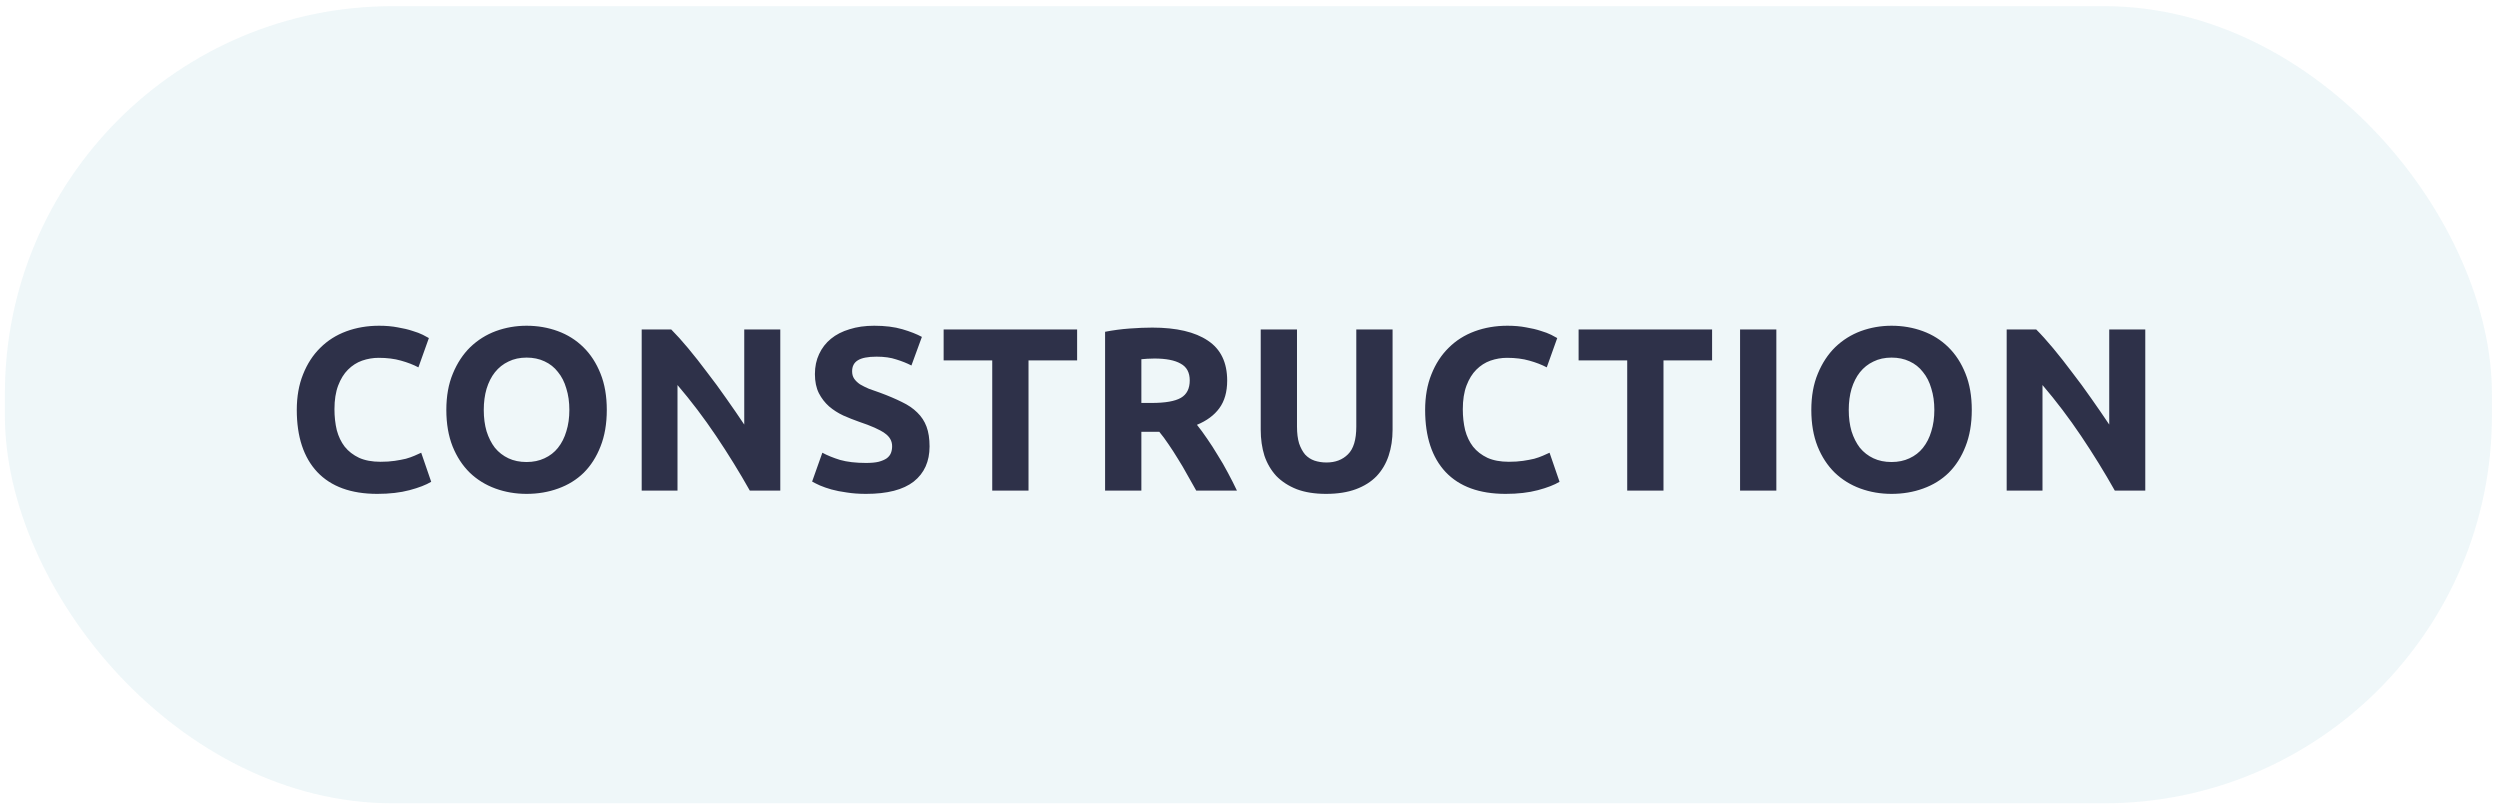
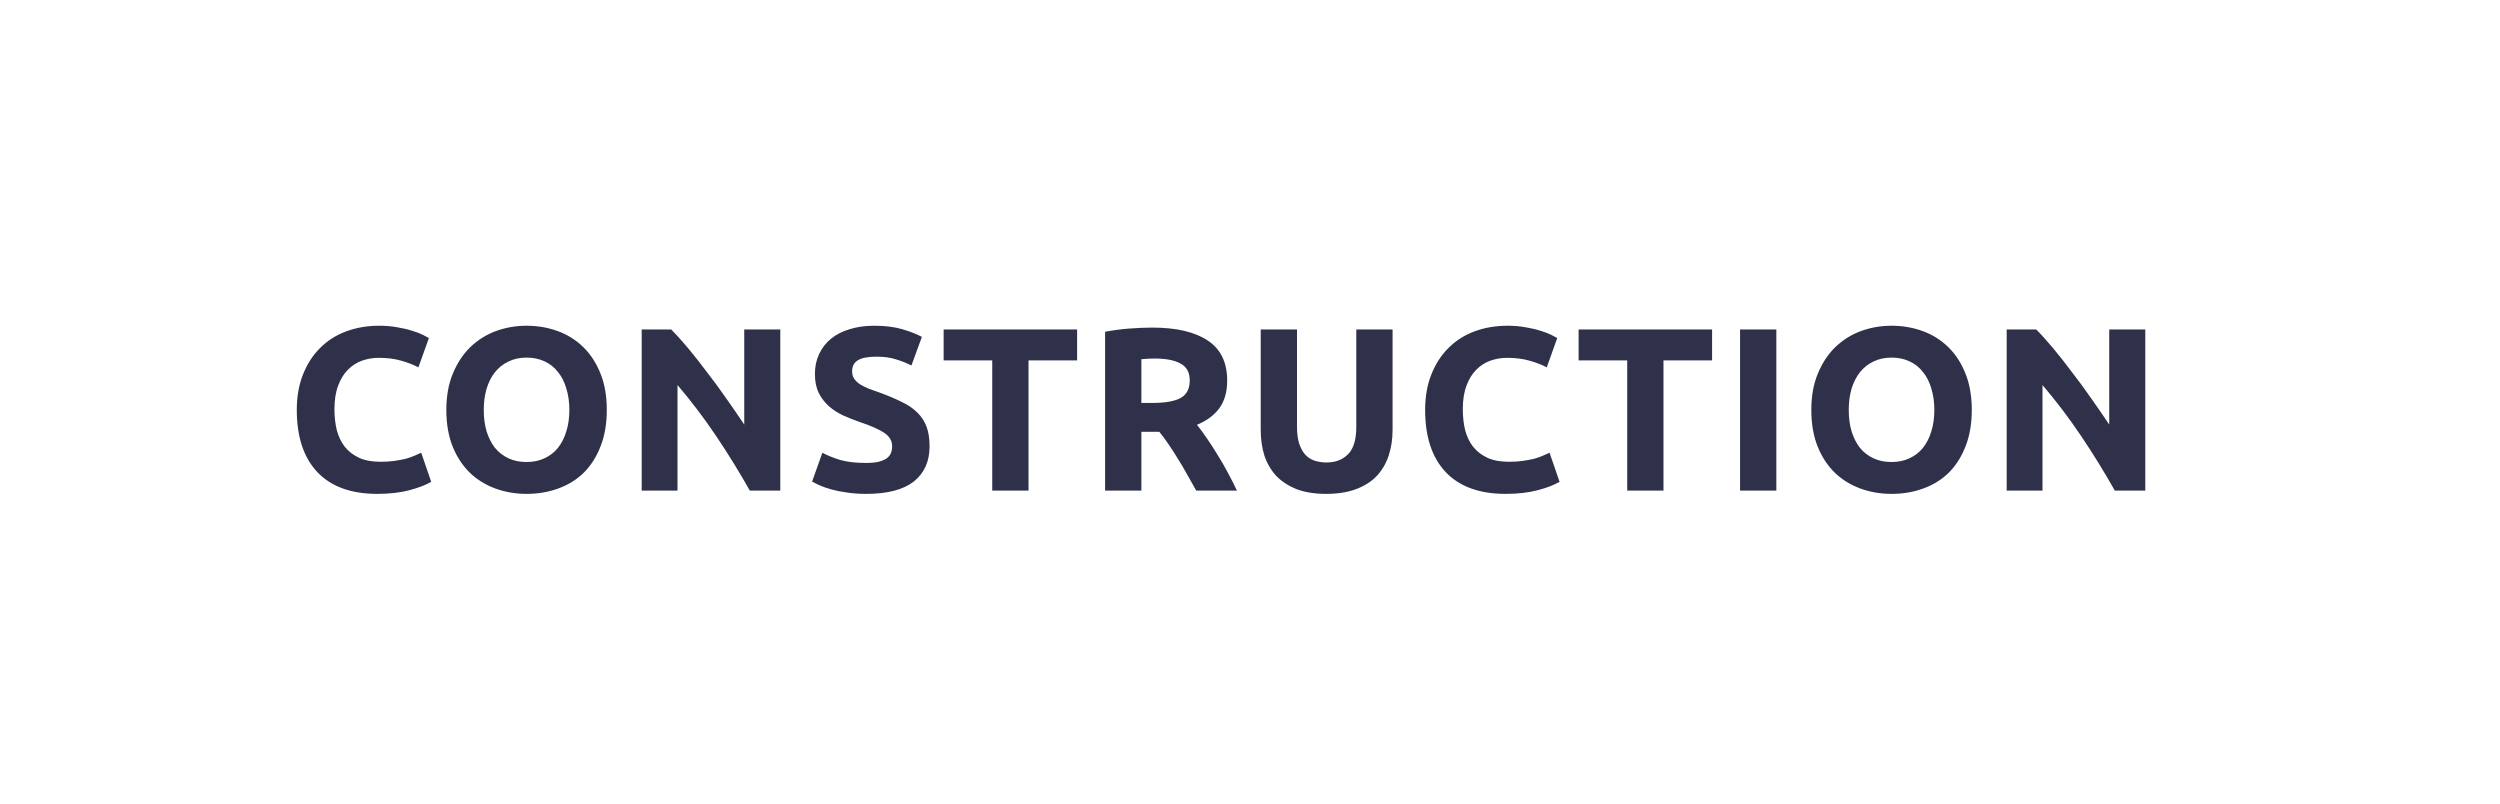
<svg xmlns="http://www.w3.org/2000/svg" width="258" height="83" viewBox="0 0 258 83" fill="none">
-   <rect x="0.504" y="0.637" width="256.663" height="82.262" rx="40" fill="#C8E4EA" fill-opacity="0.3" />
-   <path d="M38.932 50.968C36.228 50.968 34.164 50.216 32.74 48.712C31.332 47.208 30.628 45.072 30.628 42.304C30.628 40.928 30.844 39.704 31.276 38.632C31.708 37.544 32.3 36.632 33.052 35.896C33.804 35.144 34.7 34.576 35.74 34.192C36.78 33.808 37.908 33.616 39.124 33.616C39.828 33.616 40.468 33.672 41.044 33.784C41.62 33.88 42.124 34 42.556 34.144C42.988 34.272 43.348 34.408 43.636 34.552C43.924 34.696 44.132 34.808 44.26 34.888L43.18 37.912C42.668 37.64 42.068 37.408 41.38 37.216C40.708 37.024 39.94 36.928 39.076 36.928C38.5 36.928 37.932 37.024 37.372 37.216C36.828 37.408 36.34 37.72 35.908 38.152C35.492 38.568 35.156 39.112 34.9 39.784C34.644 40.456 34.516 41.272 34.516 42.232C34.516 43 34.596 43.72 34.756 44.392C34.932 45.048 35.204 45.616 35.572 46.096C35.956 46.576 36.452 46.96 37.06 47.248C37.668 47.52 38.404 47.656 39.268 47.656C39.812 47.656 40.3 47.624 40.732 47.56C41.164 47.496 41.548 47.424 41.884 47.344C42.22 47.248 42.516 47.144 42.772 47.032C43.028 46.92 43.26 46.816 43.468 46.72L44.5 49.72C43.972 50.04 43.228 50.328 42.268 50.584C41.308 50.84 40.196 50.968 38.932 50.968ZM49.925 42.304C49.925 43.12 50.022 43.856 50.214 44.512C50.422 45.168 50.709 45.736 51.078 46.216C51.462 46.68 51.925 47.04 52.469 47.296C53.014 47.552 53.638 47.68 54.342 47.68C55.029 47.68 55.645 47.552 56.19 47.296C56.749 47.04 57.214 46.68 57.581 46.216C57.965 45.736 58.254 45.168 58.446 44.512C58.654 43.856 58.758 43.12 58.758 42.304C58.758 41.488 58.654 40.752 58.446 40.096C58.254 39.424 57.965 38.856 57.581 38.392C57.214 37.912 56.749 37.544 56.19 37.288C55.645 37.032 55.029 36.904 54.342 36.904C53.638 36.904 53.014 37.04 52.469 37.312C51.925 37.568 51.462 37.936 51.078 38.416C50.709 38.88 50.422 39.448 50.214 40.12C50.022 40.776 49.925 41.504 49.925 42.304ZM62.621 42.304C62.621 43.728 62.406 44.984 61.974 46.072C61.557 47.144 60.981 48.048 60.245 48.784C59.51 49.504 58.63 50.048 57.605 50.416C56.597 50.784 55.51 50.968 54.342 50.968C53.206 50.968 52.133 50.784 51.126 50.416C50.117 50.048 49.237 49.504 48.486 48.784C47.733 48.048 47.142 47.144 46.709 46.072C46.278 44.984 46.062 43.728 46.062 42.304C46.062 40.88 46.285 39.632 46.733 38.56C47.181 37.472 47.782 36.56 48.533 35.824C49.301 35.088 50.181 34.536 51.173 34.168C52.181 33.8 53.237 33.616 54.342 33.616C55.477 33.616 56.55 33.8 57.557 34.168C58.566 34.536 59.446 35.088 60.197 35.824C60.95 36.56 61.541 37.472 61.974 38.56C62.406 39.632 62.621 40.88 62.621 42.304ZM77.382 50.632C76.31 48.728 75.15 46.848 73.902 44.992C72.654 43.136 71.326 41.384 69.918 39.736V50.632H66.222V34H69.27C69.798 34.528 70.382 35.176 71.022 35.944C71.662 36.712 72.31 37.536 72.966 38.416C73.638 39.28 74.302 40.184 74.958 41.128C75.614 42.056 76.23 42.952 76.806 43.816V34H80.526V50.632H77.382ZM89.379 47.776C89.907 47.776 90.339 47.736 90.675 47.656C91.027 47.56 91.307 47.44 91.515 47.296C91.723 47.136 91.867 46.952 91.947 46.744C92.027 46.536 92.067 46.304 92.067 46.048C92.067 45.504 91.811 45.056 91.299 44.704C90.787 44.336 89.907 43.944 88.659 43.528C88.115 43.336 87.571 43.12 87.027 42.88C86.483 42.624 85.995 42.312 85.563 41.944C85.131 41.56 84.779 41.104 84.507 40.576C84.235 40.032 84.099 39.376 84.099 38.608C84.099 37.84 84.243 37.152 84.531 36.544C84.819 35.92 85.227 35.392 85.755 34.96C86.283 34.528 86.923 34.2 87.675 33.976C88.427 33.736 89.275 33.616 90.219 33.616C91.339 33.616 92.307 33.736 93.123 33.976C93.939 34.216 94.611 34.48 95.139 34.768L94.059 37.72C93.595 37.48 93.075 37.272 92.499 37.096C91.939 36.904 91.259 36.808 90.459 36.808C89.563 36.808 88.915 36.936 88.515 37.192C88.131 37.432 87.939 37.808 87.939 38.32C87.939 38.624 88.011 38.88 88.155 39.088C88.299 39.296 88.499 39.488 88.755 39.664C89.027 39.824 89.331 39.976 89.667 40.12C90.019 40.248 90.403 40.384 90.819 40.528C91.683 40.848 92.435 41.168 93.075 41.488C93.715 41.792 94.243 42.152 94.659 42.568C95.091 42.984 95.411 43.472 95.619 44.032C95.827 44.592 95.931 45.272 95.931 46.072C95.931 47.624 95.387 48.832 94.299 49.696C93.211 50.544 91.571 50.968 89.379 50.968C88.643 50.968 87.979 50.92 87.387 50.824C86.795 50.744 86.267 50.64 85.803 50.512C85.355 50.384 84.963 50.248 84.627 50.104C84.307 49.96 84.035 49.824 83.811 49.696L84.867 46.72C85.363 46.992 85.971 47.24 86.691 47.464C87.427 47.672 88.323 47.776 89.379 47.776ZM111.159 34V37.192H106.143V50.632H102.399V37.192H97.383V34H111.159ZM118.917 33.808C121.413 33.808 123.325 34.256 124.653 35.152C125.981 36.032 126.645 37.408 126.645 39.28C126.645 40.448 126.373 41.4 125.829 42.136C125.301 42.856 124.533 43.424 123.525 43.84C123.861 44.256 124.213 44.736 124.581 45.28C124.949 45.808 125.309 46.368 125.661 46.96C126.029 47.536 126.381 48.144 126.717 48.784C127.053 49.408 127.365 50.024 127.653 50.632H123.453C123.149 50.088 122.837 49.536 122.517 48.976C122.213 48.416 121.893 47.872 121.557 47.344C121.237 46.816 120.917 46.32 120.597 45.856C120.277 45.376 119.957 44.944 119.637 44.56H117.789V50.632H114.045V34.24C114.861 34.08 115.701 33.968 116.565 33.904C117.445 33.84 118.229 33.808 118.917 33.808ZM119.133 37C118.861 37 118.613 37.008 118.389 37.024C118.181 37.04 117.981 37.056 117.789 37.072V41.584H118.845C120.253 41.584 121.261 41.408 121.869 41.056C122.477 40.704 122.781 40.104 122.781 39.256C122.781 38.44 122.469 37.864 121.845 37.528C121.237 37.176 120.333 37 119.133 37ZM136.85 50.968C135.682 50.968 134.674 50.808 133.826 50.488C132.978 50.152 132.274 49.696 131.714 49.12C131.17 48.528 130.762 47.832 130.49 47.032C130.234 46.216 130.106 45.32 130.106 44.344V34H133.85V44.032C133.85 44.704 133.922 45.28 134.066 45.76C134.226 46.224 134.434 46.608 134.69 46.912C134.962 47.2 135.282 47.408 135.65 47.536C136.034 47.664 136.45 47.728 136.898 47.728C137.81 47.728 138.546 47.448 139.106 46.888C139.682 46.328 139.97 45.376 139.97 44.032V34H143.714V44.344C143.714 45.32 143.578 46.216 143.306 47.032C143.034 47.848 142.618 48.552 142.058 49.144C141.498 49.72 140.786 50.168 139.922 50.488C139.058 50.808 138.034 50.968 136.85 50.968ZM155.378 50.968C152.674 50.968 150.61 50.216 149.186 48.712C147.778 47.208 147.074 45.072 147.074 42.304C147.074 40.928 147.29 39.704 147.722 38.632C148.154 37.544 148.746 36.632 149.498 35.896C150.25 35.144 151.146 34.576 152.186 34.192C153.226 33.808 154.354 33.616 155.57 33.616C156.274 33.616 156.914 33.672 157.49 33.784C158.066 33.88 158.57 34 159.002 34.144C159.434 34.272 159.794 34.408 160.082 34.552C160.37 34.696 160.578 34.808 160.706 34.888L159.626 37.912C159.114 37.64 158.514 37.408 157.826 37.216C157.154 37.024 156.386 36.928 155.522 36.928C154.946 36.928 154.378 37.024 153.818 37.216C153.274 37.408 152.786 37.72 152.354 38.152C151.938 38.568 151.602 39.112 151.346 39.784C151.09 40.456 150.962 41.272 150.962 42.232C150.962 43 151.042 43.72 151.202 44.392C151.378 45.048 151.65 45.616 152.018 46.096C152.402 46.576 152.898 46.96 153.506 47.248C154.114 47.52 154.85 47.656 155.714 47.656C156.258 47.656 156.746 47.624 157.178 47.56C157.61 47.496 157.994 47.424 158.33 47.344C158.666 47.248 158.962 47.144 159.218 47.032C159.474 46.92 159.706 46.816 159.914 46.72L160.946 49.72C160.418 50.04 159.674 50.328 158.714 50.584C157.754 50.84 156.642 50.968 155.378 50.968ZM176.688 34V37.192H171.672V50.632H167.928V37.192H162.912V34H176.688ZM179.575 34H183.319V50.632H179.575V34ZM190.792 42.304C190.792 43.12 190.888 43.856 191.08 44.512C191.288 45.168 191.576 45.736 191.944 46.216C192.328 46.68 192.792 47.04 193.336 47.296C193.88 47.552 194.504 47.68 195.208 47.68C195.896 47.68 196.512 47.552 197.056 47.296C197.616 47.04 198.08 46.68 198.448 46.216C198.832 45.736 199.12 45.168 199.312 44.512C199.52 43.856 199.624 43.12 199.624 42.304C199.624 41.488 199.52 40.752 199.312 40.096C199.12 39.424 198.832 38.856 198.448 38.392C198.08 37.912 197.616 37.544 197.056 37.288C196.512 37.032 195.896 36.904 195.208 36.904C194.504 36.904 193.88 37.04 193.336 37.312C192.792 37.568 192.328 37.936 191.944 38.416C191.576 38.88 191.288 39.448 191.08 40.12C190.888 40.776 190.792 41.504 190.792 42.304ZM203.488 42.304C203.488 43.728 203.272 44.984 202.84 46.072C202.424 47.144 201.848 48.048 201.112 48.784C200.376 49.504 199.496 50.048 198.472 50.416C197.464 50.784 196.376 50.968 195.208 50.968C194.072 50.968 193 50.784 191.992 50.416C190.984 50.048 190.104 49.504 189.352 48.784C188.6 48.048 188.008 47.144 187.576 46.072C187.144 44.984 186.928 43.728 186.928 42.304C186.928 40.88 187.152 39.632 187.6 38.56C188.048 37.472 188.648 36.56 189.4 35.824C190.168 35.088 191.048 34.536 192.04 34.168C193.048 33.8 194.104 33.616 195.208 33.616C196.344 33.616 197.416 33.8 198.424 34.168C199.432 34.536 200.312 35.088 201.064 35.824C201.816 36.56 202.408 37.472 202.84 38.56C203.272 39.632 203.488 40.88 203.488 42.304ZM218.249 50.632C217.177 48.728 216.017 46.848 214.769 44.992C213.521 43.136 212.193 41.384 210.785 39.736V50.632H207.089V34H210.137C210.665 34.528 211.249 35.176 211.889 35.944C212.529 36.712 213.177 37.536 213.833 38.416C214.505 39.28 215.169 40.184 215.825 41.128C216.481 42.056 217.097 42.952 217.673 43.816V34H221.393V50.632H218.249Z" fill="#2E3149" />
+   <path d="M38.932 50.968C36.228 50.968 34.164 50.216 32.74 48.712C31.332 47.208 30.628 45.072 30.628 42.304C30.628 40.928 30.844 39.704 31.276 38.632C31.708 37.544 32.3 36.632 33.052 35.896C33.804 35.144 34.7 34.576 35.74 34.192C36.78 33.808 37.908 33.616 39.124 33.616C39.828 33.616 40.468 33.672 41.044 33.784C41.62 33.88 42.124 34 42.556 34.144C42.988 34.272 43.348 34.408 43.636 34.552C43.924 34.696 44.132 34.808 44.26 34.888L43.18 37.912C42.668 37.64 42.068 37.408 41.38 37.216C40.708 37.024 39.94 36.928 39.076 36.928C38.5 36.928 37.932 37.024 37.372 37.216C36.828 37.408 36.34 37.72 35.908 38.152C35.492 38.568 35.156 39.112 34.9 39.784C34.644 40.456 34.516 41.272 34.516 42.232C34.516 43 34.596 43.72 34.756 44.392C34.932 45.048 35.204 45.616 35.572 46.096C35.956 46.576 36.452 46.96 37.06 47.248C37.668 47.52 38.404 47.656 39.268 47.656C39.812 47.656 40.3 47.624 40.732 47.56C41.164 47.496 41.548 47.424 41.884 47.344C42.22 47.248 42.516 47.144 42.772 47.032C43.028 46.92 43.26 46.816 43.468 46.72L44.5 49.72C43.972 50.04 43.228 50.328 42.268 50.584C41.308 50.84 40.196 50.968 38.932 50.968ZM49.925 42.304C49.925 43.12 50.022 43.856 50.214 44.512C50.422 45.168 50.709 45.736 51.078 46.216C51.462 46.68 51.925 47.04 52.469 47.296C53.014 47.552 53.638 47.68 54.342 47.68C55.029 47.68 55.645 47.552 56.19 47.296C56.749 47.04 57.214 46.68 57.581 46.216C57.965 45.736 58.254 45.168 58.446 44.512C58.654 43.856 58.758 43.12 58.758 42.304C58.758 41.488 58.654 40.752 58.446 40.096C58.254 39.424 57.965 38.856 57.581 38.392C57.214 37.912 56.749 37.544 56.19 37.288C55.645 37.032 55.029 36.904 54.342 36.904C53.638 36.904 53.014 37.04 52.469 37.312C51.925 37.568 51.462 37.936 51.078 38.416C50.709 38.88 50.422 39.448 50.214 40.12C50.022 40.776 49.925 41.504 49.925 42.304ZM62.621 42.304C62.621 43.728 62.406 44.984 61.974 46.072C61.557 47.144 60.981 48.048 60.245 48.784C59.51 49.504 58.63 50.048 57.605 50.416C56.597 50.784 55.51 50.968 54.342 50.968C53.206 50.968 52.133 50.784 51.126 50.416C50.117 50.048 49.237 49.504 48.486 48.784C47.733 48.048 47.142 47.144 46.709 46.072C46.278 44.984 46.062 43.728 46.062 42.304C46.062 40.88 46.285 39.632 46.733 38.56C47.181 37.472 47.782 36.56 48.533 35.824C49.301 35.088 50.181 34.536 51.173 34.168C52.181 33.8 53.237 33.616 54.342 33.616C55.477 33.616 56.55 33.8 57.557 34.168C58.566 34.536 59.446 35.088 60.197 35.824C60.95 36.56 61.541 37.472 61.974 38.56C62.406 39.632 62.621 40.88 62.621 42.304ZM77.382 50.632C76.31 48.728 75.15 46.848 73.902 44.992C72.654 43.136 71.326 41.384 69.918 39.736V50.632H66.222V34H69.27C69.798 34.528 70.382 35.176 71.022 35.944C71.662 36.712 72.31 37.536 72.966 38.416C73.638 39.28 74.302 40.184 74.958 41.128C75.614 42.056 76.23 42.952 76.806 43.816V34H80.526V50.632H77.382M89.379 47.776C89.907 47.776 90.339 47.736 90.675 47.656C91.027 47.56 91.307 47.44 91.515 47.296C91.723 47.136 91.867 46.952 91.947 46.744C92.027 46.536 92.067 46.304 92.067 46.048C92.067 45.504 91.811 45.056 91.299 44.704C90.787 44.336 89.907 43.944 88.659 43.528C88.115 43.336 87.571 43.12 87.027 42.88C86.483 42.624 85.995 42.312 85.563 41.944C85.131 41.56 84.779 41.104 84.507 40.576C84.235 40.032 84.099 39.376 84.099 38.608C84.099 37.84 84.243 37.152 84.531 36.544C84.819 35.92 85.227 35.392 85.755 34.96C86.283 34.528 86.923 34.2 87.675 33.976C88.427 33.736 89.275 33.616 90.219 33.616C91.339 33.616 92.307 33.736 93.123 33.976C93.939 34.216 94.611 34.48 95.139 34.768L94.059 37.72C93.595 37.48 93.075 37.272 92.499 37.096C91.939 36.904 91.259 36.808 90.459 36.808C89.563 36.808 88.915 36.936 88.515 37.192C88.131 37.432 87.939 37.808 87.939 38.32C87.939 38.624 88.011 38.88 88.155 39.088C88.299 39.296 88.499 39.488 88.755 39.664C89.027 39.824 89.331 39.976 89.667 40.12C90.019 40.248 90.403 40.384 90.819 40.528C91.683 40.848 92.435 41.168 93.075 41.488C93.715 41.792 94.243 42.152 94.659 42.568C95.091 42.984 95.411 43.472 95.619 44.032C95.827 44.592 95.931 45.272 95.931 46.072C95.931 47.624 95.387 48.832 94.299 49.696C93.211 50.544 91.571 50.968 89.379 50.968C88.643 50.968 87.979 50.92 87.387 50.824C86.795 50.744 86.267 50.64 85.803 50.512C85.355 50.384 84.963 50.248 84.627 50.104C84.307 49.96 84.035 49.824 83.811 49.696L84.867 46.72C85.363 46.992 85.971 47.24 86.691 47.464C87.427 47.672 88.323 47.776 89.379 47.776ZM111.159 34V37.192H106.143V50.632H102.399V37.192H97.383V34H111.159ZM118.917 33.808C121.413 33.808 123.325 34.256 124.653 35.152C125.981 36.032 126.645 37.408 126.645 39.28C126.645 40.448 126.373 41.4 125.829 42.136C125.301 42.856 124.533 43.424 123.525 43.84C123.861 44.256 124.213 44.736 124.581 45.28C124.949 45.808 125.309 46.368 125.661 46.96C126.029 47.536 126.381 48.144 126.717 48.784C127.053 49.408 127.365 50.024 127.653 50.632H123.453C123.149 50.088 122.837 49.536 122.517 48.976C122.213 48.416 121.893 47.872 121.557 47.344C121.237 46.816 120.917 46.32 120.597 45.856C120.277 45.376 119.957 44.944 119.637 44.56H117.789V50.632H114.045V34.24C114.861 34.08 115.701 33.968 116.565 33.904C117.445 33.84 118.229 33.808 118.917 33.808ZM119.133 37C118.861 37 118.613 37.008 118.389 37.024C118.181 37.04 117.981 37.056 117.789 37.072V41.584H118.845C120.253 41.584 121.261 41.408 121.869 41.056C122.477 40.704 122.781 40.104 122.781 39.256C122.781 38.44 122.469 37.864 121.845 37.528C121.237 37.176 120.333 37 119.133 37ZM136.85 50.968C135.682 50.968 134.674 50.808 133.826 50.488C132.978 50.152 132.274 49.696 131.714 49.12C131.17 48.528 130.762 47.832 130.49 47.032C130.234 46.216 130.106 45.32 130.106 44.344V34H133.85V44.032C133.85 44.704 133.922 45.28 134.066 45.76C134.226 46.224 134.434 46.608 134.69 46.912C134.962 47.2 135.282 47.408 135.65 47.536C136.034 47.664 136.45 47.728 136.898 47.728C137.81 47.728 138.546 47.448 139.106 46.888C139.682 46.328 139.97 45.376 139.97 44.032V34H143.714V44.344C143.714 45.32 143.578 46.216 143.306 47.032C143.034 47.848 142.618 48.552 142.058 49.144C141.498 49.72 140.786 50.168 139.922 50.488C139.058 50.808 138.034 50.968 136.85 50.968ZM155.378 50.968C152.674 50.968 150.61 50.216 149.186 48.712C147.778 47.208 147.074 45.072 147.074 42.304C147.074 40.928 147.29 39.704 147.722 38.632C148.154 37.544 148.746 36.632 149.498 35.896C150.25 35.144 151.146 34.576 152.186 34.192C153.226 33.808 154.354 33.616 155.57 33.616C156.274 33.616 156.914 33.672 157.49 33.784C158.066 33.88 158.57 34 159.002 34.144C159.434 34.272 159.794 34.408 160.082 34.552C160.37 34.696 160.578 34.808 160.706 34.888L159.626 37.912C159.114 37.64 158.514 37.408 157.826 37.216C157.154 37.024 156.386 36.928 155.522 36.928C154.946 36.928 154.378 37.024 153.818 37.216C153.274 37.408 152.786 37.72 152.354 38.152C151.938 38.568 151.602 39.112 151.346 39.784C151.09 40.456 150.962 41.272 150.962 42.232C150.962 43 151.042 43.72 151.202 44.392C151.378 45.048 151.65 45.616 152.018 46.096C152.402 46.576 152.898 46.96 153.506 47.248C154.114 47.52 154.85 47.656 155.714 47.656C156.258 47.656 156.746 47.624 157.178 47.56C157.61 47.496 157.994 47.424 158.33 47.344C158.666 47.248 158.962 47.144 159.218 47.032C159.474 46.92 159.706 46.816 159.914 46.72L160.946 49.72C160.418 50.04 159.674 50.328 158.714 50.584C157.754 50.84 156.642 50.968 155.378 50.968ZM176.688 34V37.192H171.672V50.632H167.928V37.192H162.912V34H176.688ZM179.575 34H183.319V50.632H179.575V34ZM190.792 42.304C190.792 43.12 190.888 43.856 191.08 44.512C191.288 45.168 191.576 45.736 191.944 46.216C192.328 46.68 192.792 47.04 193.336 47.296C193.88 47.552 194.504 47.68 195.208 47.68C195.896 47.68 196.512 47.552 197.056 47.296C197.616 47.04 198.08 46.68 198.448 46.216C198.832 45.736 199.12 45.168 199.312 44.512C199.52 43.856 199.624 43.12 199.624 42.304C199.624 41.488 199.52 40.752 199.312 40.096C199.12 39.424 198.832 38.856 198.448 38.392C198.08 37.912 197.616 37.544 197.056 37.288C196.512 37.032 195.896 36.904 195.208 36.904C194.504 36.904 193.88 37.04 193.336 37.312C192.792 37.568 192.328 37.936 191.944 38.416C191.576 38.88 191.288 39.448 191.08 40.12C190.888 40.776 190.792 41.504 190.792 42.304ZM203.488 42.304C203.488 43.728 203.272 44.984 202.84 46.072C202.424 47.144 201.848 48.048 201.112 48.784C200.376 49.504 199.496 50.048 198.472 50.416C197.464 50.784 196.376 50.968 195.208 50.968C194.072 50.968 193 50.784 191.992 50.416C190.984 50.048 190.104 49.504 189.352 48.784C188.6 48.048 188.008 47.144 187.576 46.072C187.144 44.984 186.928 43.728 186.928 42.304C186.928 40.88 187.152 39.632 187.6 38.56C188.048 37.472 188.648 36.56 189.4 35.824C190.168 35.088 191.048 34.536 192.04 34.168C193.048 33.8 194.104 33.616 195.208 33.616C196.344 33.616 197.416 33.8 198.424 34.168C199.432 34.536 200.312 35.088 201.064 35.824C201.816 36.56 202.408 37.472 202.84 38.56C203.272 39.632 203.488 40.88 203.488 42.304ZM218.249 50.632C217.177 48.728 216.017 46.848 214.769 44.992C213.521 43.136 212.193 41.384 210.785 39.736V50.632H207.089V34H210.137C210.665 34.528 211.249 35.176 211.889 35.944C212.529 36.712 213.177 37.536 213.833 38.416C214.505 39.28 215.169 40.184 215.825 41.128C216.481 42.056 217.097 42.952 217.673 43.816V34H221.393V50.632H218.249Z" fill="#2E3149" />
</svg>